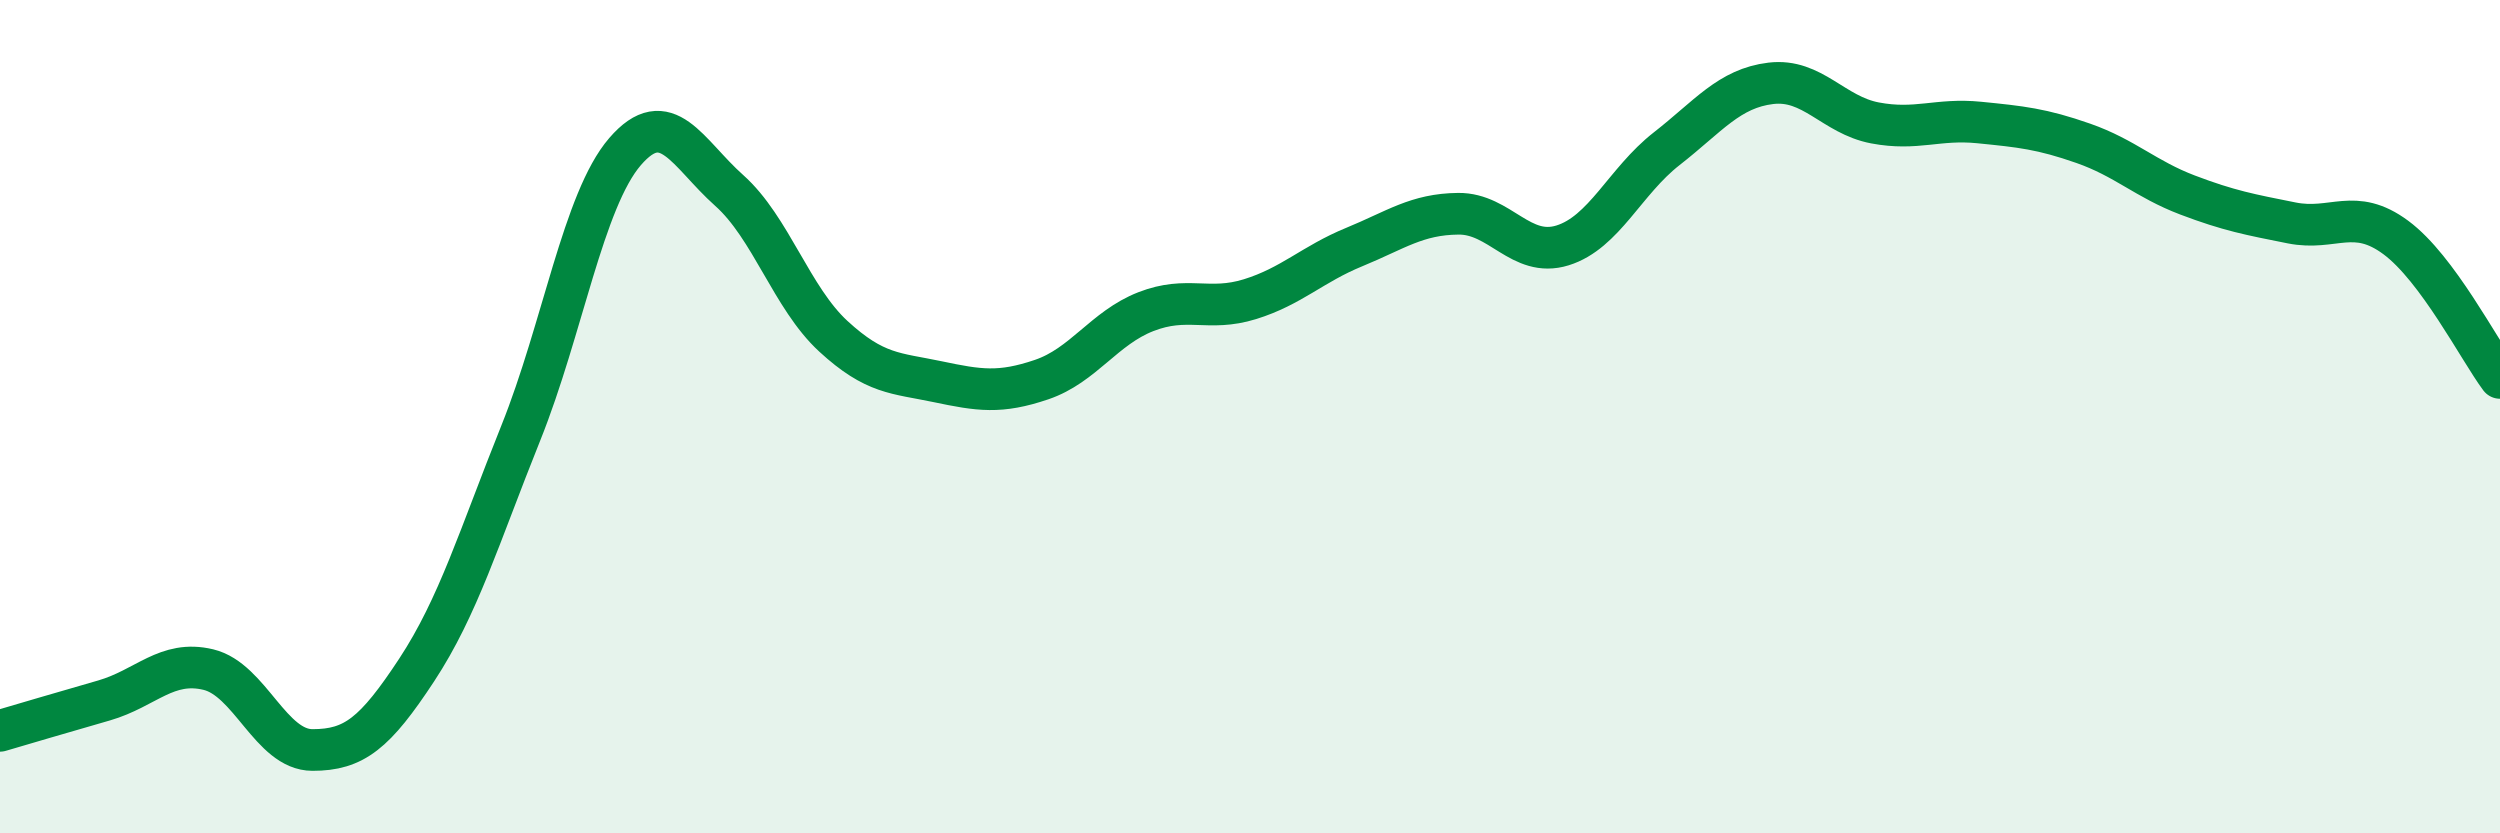
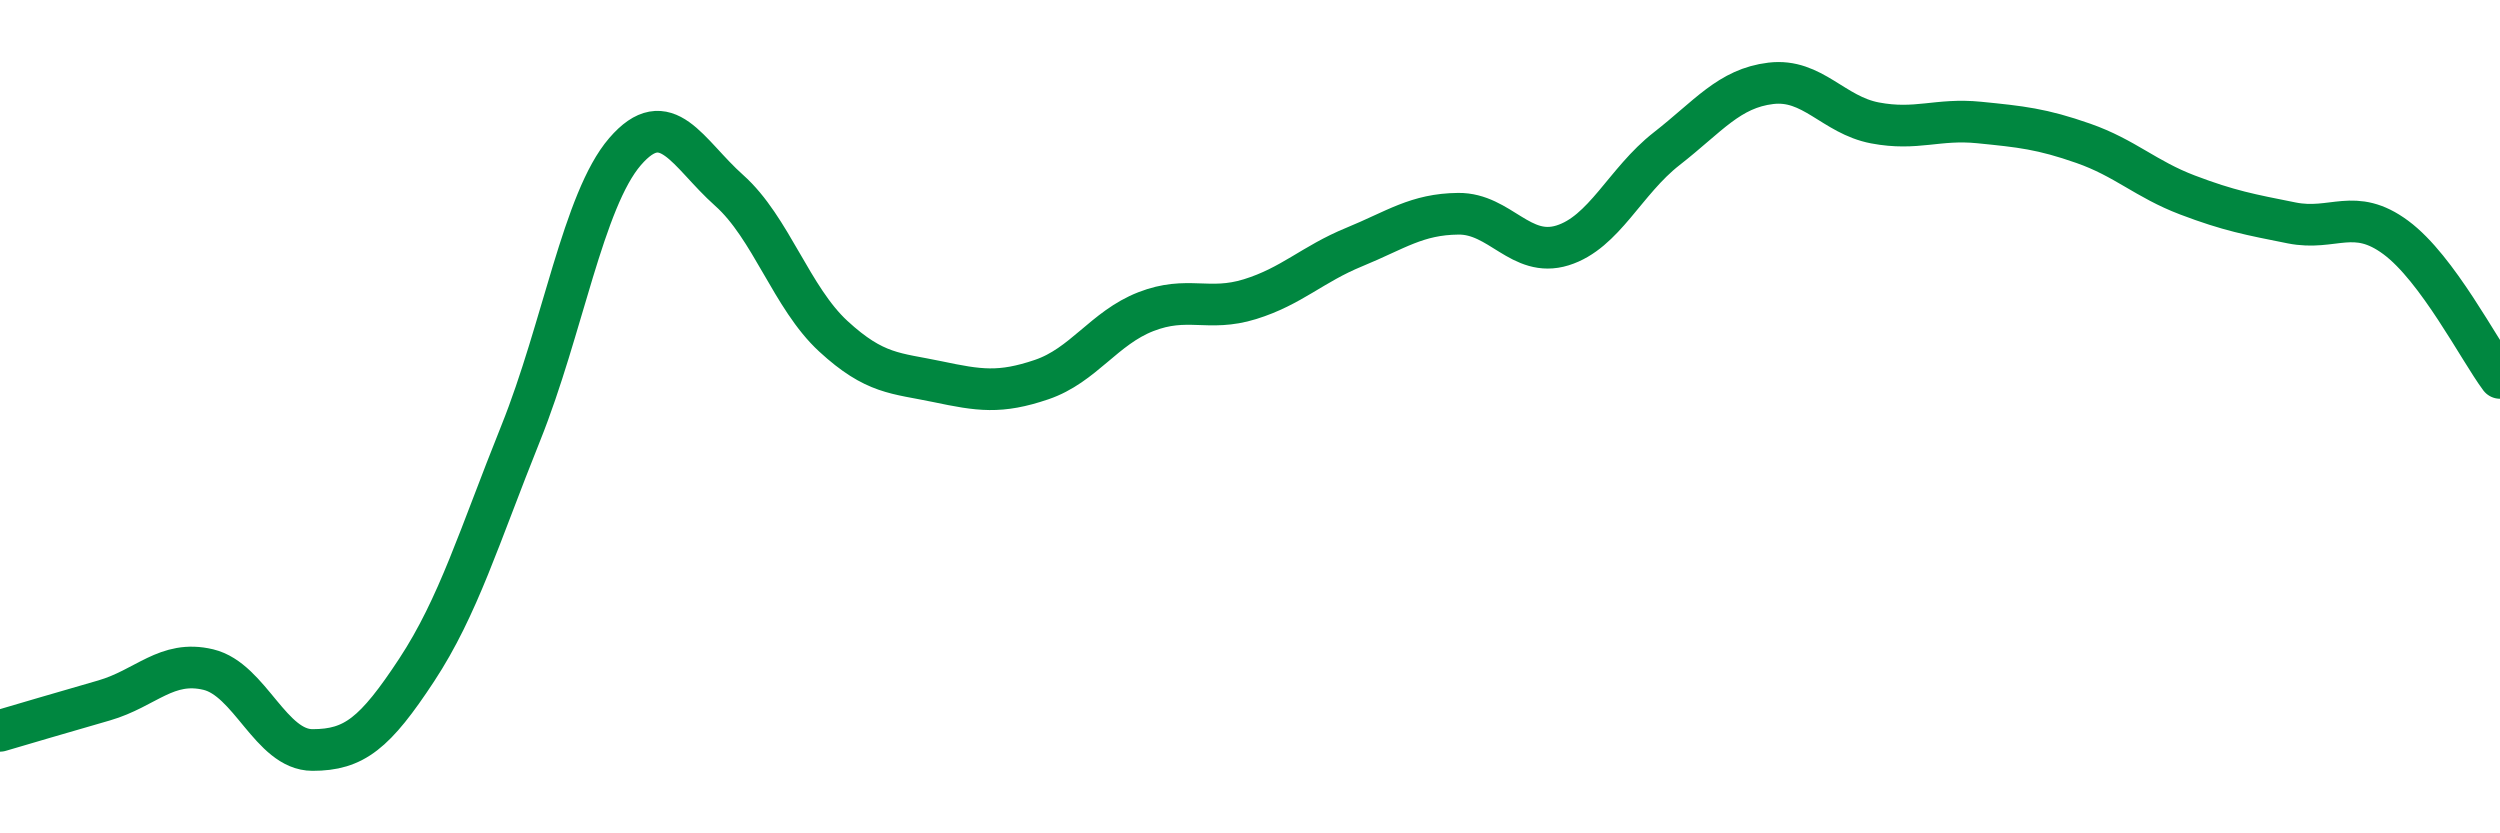
<svg xmlns="http://www.w3.org/2000/svg" width="60" height="20" viewBox="0 0 60 20">
-   <path d="M 0,17.54 C 0.5,17.39 1.5,17.1 2.5,16.81 C 3.5,16.52 4,15.83 5,16.07 C 6,16.31 6.5,18 7.5,18 C 8.5,18 9,17.6 10,16.08 C 11,14.56 11.5,12.88 12.5,10.39 C 13.5,7.9 14,4.8 15,3.64 C 16,2.48 16.5,3.68 17.5,4.57 C 18.5,5.46 19,7.15 20,8.07 C 21,8.99 21.5,8.95 22.5,9.16 C 23.5,9.37 24,9.45 25,9.11 C 26,8.77 26.5,7.87 27.5,7.48 C 28.5,7.09 29,7.49 30,7.18 C 31,6.87 31.5,6.34 32.5,5.93 C 33.5,5.52 34,5.14 35,5.13 C 36,5.12 36.5,6.2 37.5,5.89 C 38.5,5.58 39,4.35 40,3.57 C 41,2.79 41.5,2.12 42.5,2 C 43.5,1.88 44,2.76 45,2.95 C 46,3.14 46.5,2.84 47.5,2.94 C 48.5,3.04 49,3.09 50,3.44 C 51,3.79 51.5,4.3 52.5,4.68 C 53.5,5.06 54,5.15 55,5.35 C 56,5.55 56.5,4.96 57.5,5.7 C 58.5,6.44 59.5,8.4 60,9.07L60 20L0 20Z" fill="#008740" opacity="0.1" stroke-linecap="round" stroke-linejoin="round" />
  <path d="M 0,17.54 C 0.5,17.39 1.5,17.1 2.5,16.81 C 3.5,16.52 4,15.83 5,16.07 C 6,16.31 6.5,18 7.5,18 C 8.5,18 9,17.6 10,16.08 C 11,14.56 11.5,12.88 12.5,10.39 C 13.5,7.9 14,4.8 15,3.64 C 16,2.48 16.5,3.68 17.5,4.57 C 18.5,5.46 19,7.15 20,8.07 C 21,8.99 21.5,8.95 22.5,9.16 C 23.5,9.37 24,9.45 25,9.11 C 26,8.77 26.5,7.87 27.5,7.48 C 28.5,7.09 29,7.49 30,7.18 C 31,6.87 31.5,6.34 32.5,5.93 C 33.5,5.52 34,5.14 35,5.13 C 36,5.12 36.5,6.2 37.5,5.89 C 38.5,5.58 39,4.35 40,3.57 C 41,2.79 41.5,2.12 42.5,2 C 43.5,1.88 44,2.76 45,2.95 C 46,3.14 46.5,2.84 47.5,2.94 C 48.5,3.04 49,3.09 50,3.44 C 51,3.79 51.5,4.3 52.5,4.68 C 53.5,5.06 54,5.15 55,5.35 C 56,5.55 56.5,4.96 57.5,5.7 C 58.5,6.44 59.5,8.4 60,9.07" stroke="#008740" stroke-width="1" fill="none" stroke-linecap="round" stroke-linejoin="round" />
</svg>